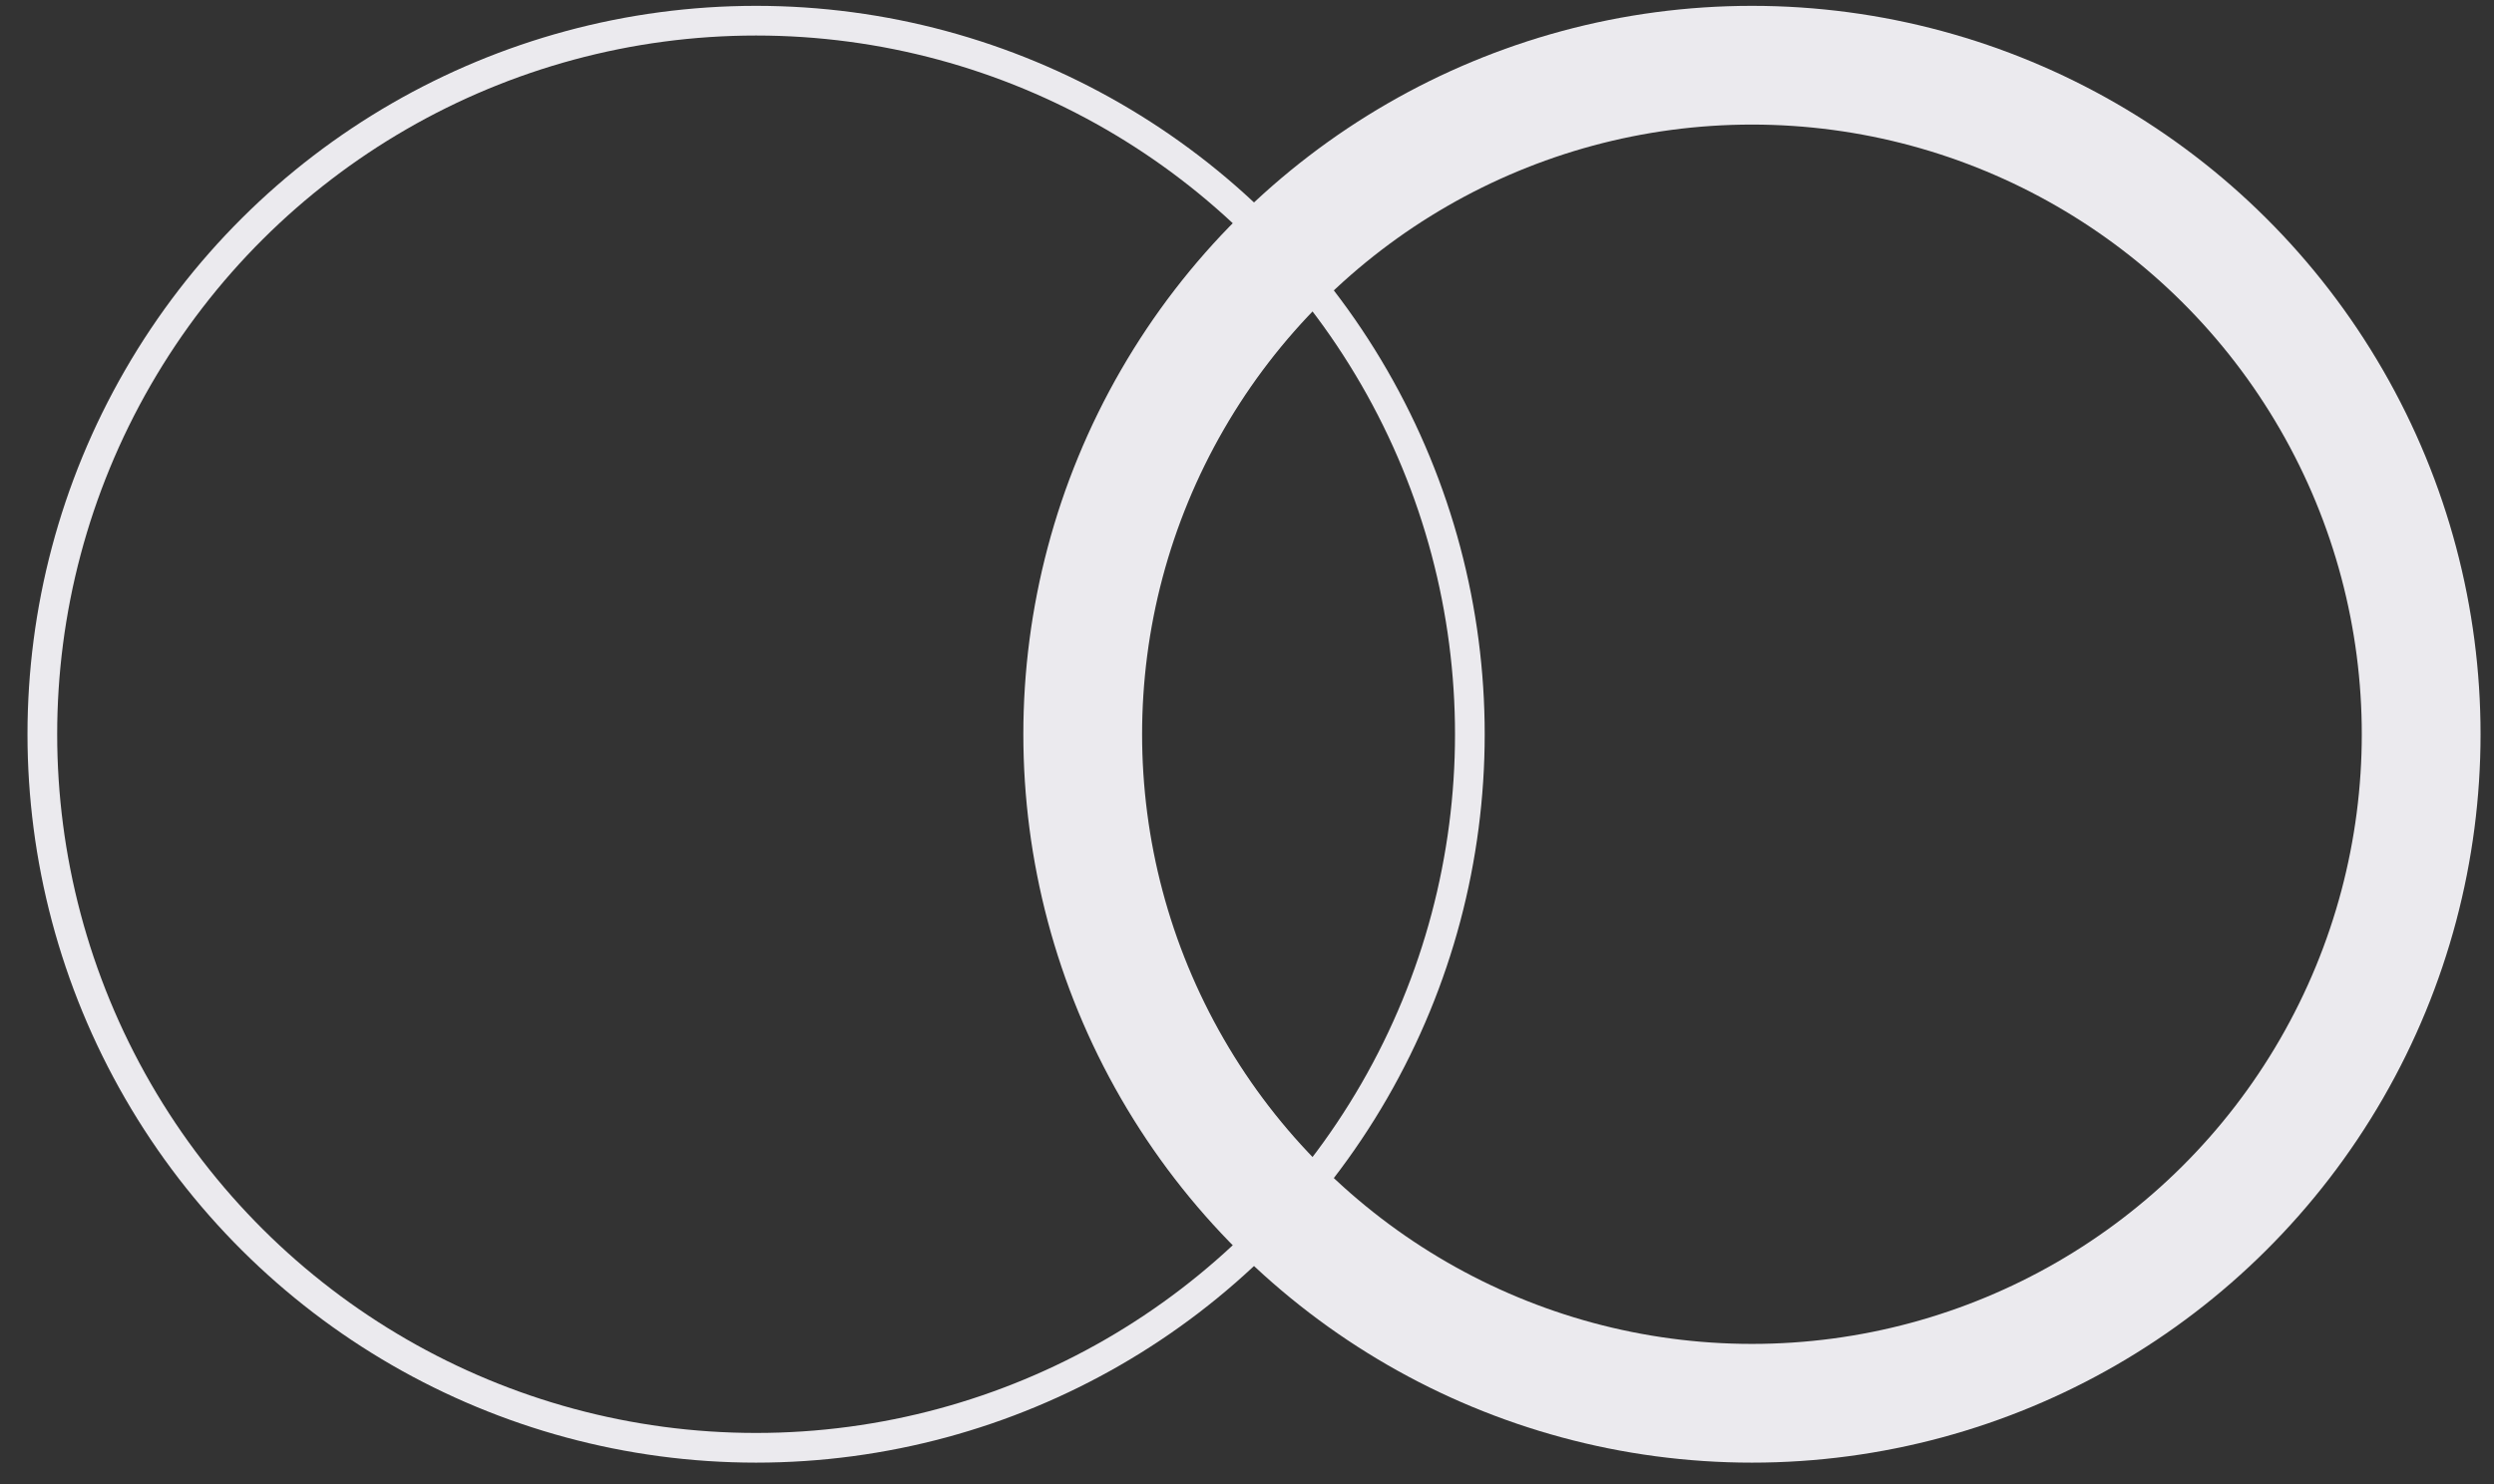
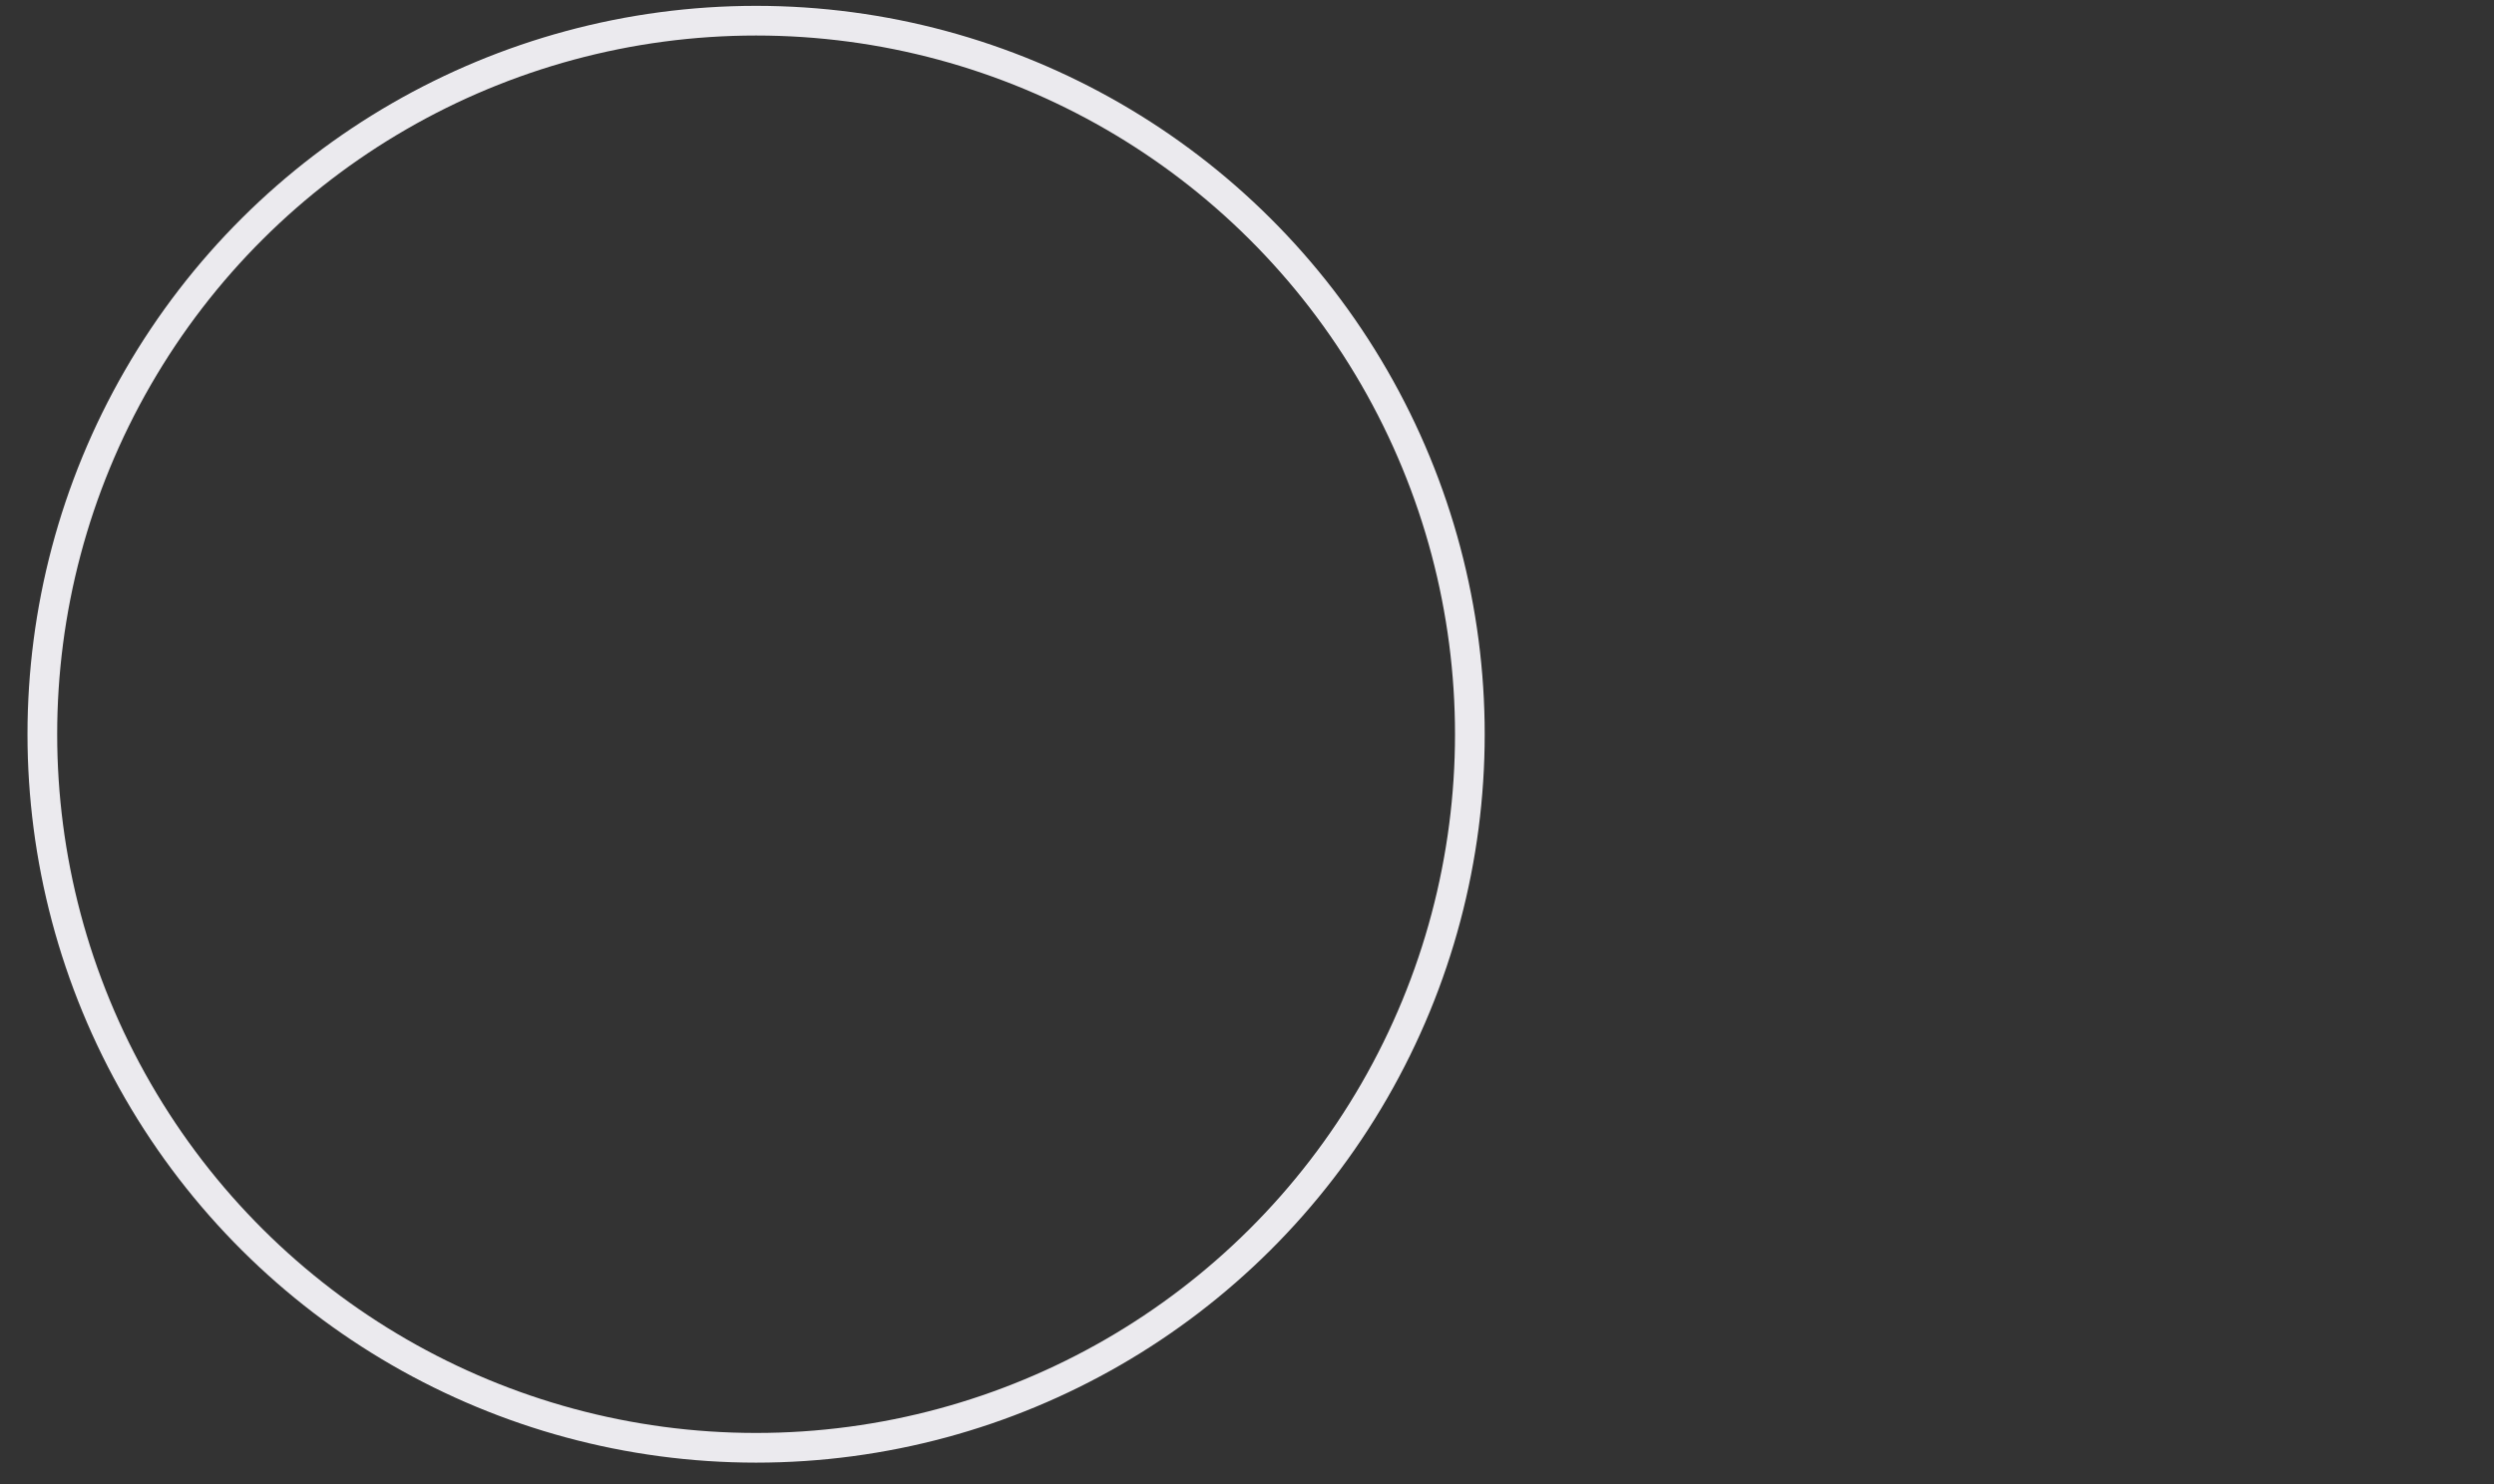
<svg xmlns="http://www.w3.org/2000/svg" width="84" height="50" viewBox="0 0 84 50" fill="none">
  <rect x="0" y="0" width="84" height="50" fill="#333333" stroke="none" />
  <circle cx="25.466" cy="24.737" r="24.04" transform="rotate(90 25.466 24.737)" stroke="#EBEAEE" />
-   <circle cx="59.007" cy="24.737" r="22.54" transform="rotate(90 59.007 24.737)" stroke="#EBEAEE" stroke-width="4" />
</svg>